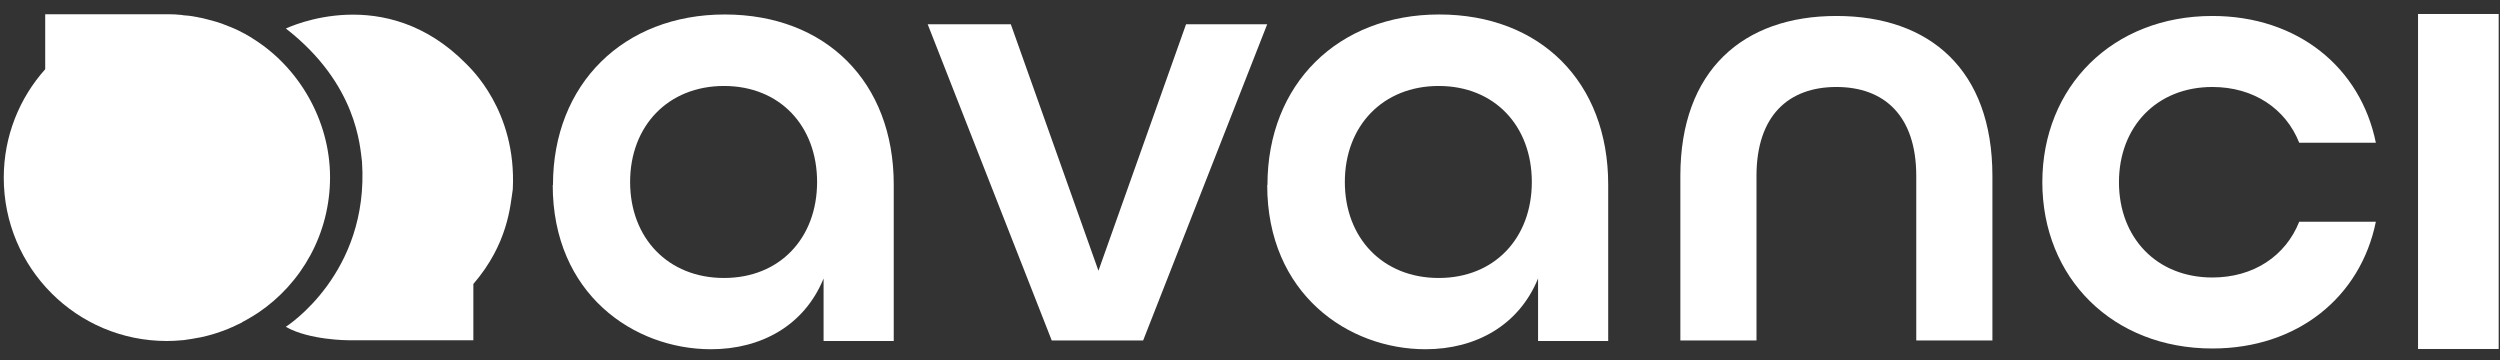
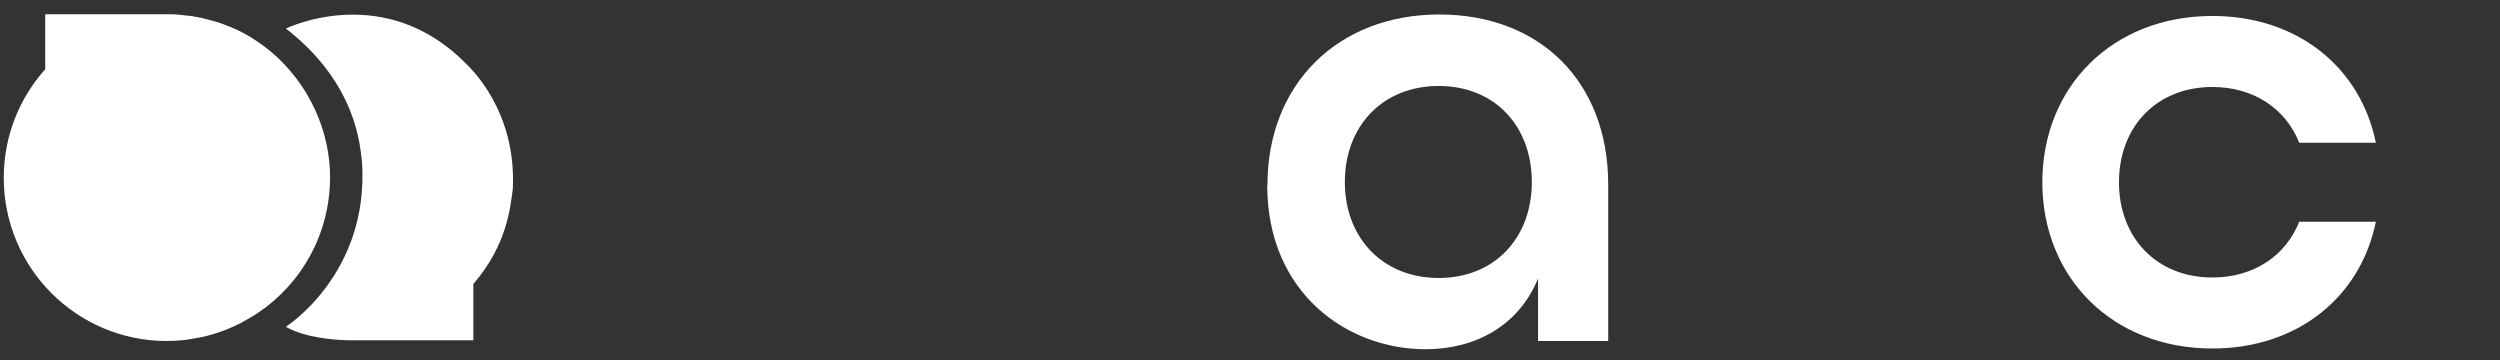
<svg xmlns="http://www.w3.org/2000/svg" width="111" height="16" viewBox="0 0 111 16" fill="none">
  <rect x="0" y="0" width="111" height="16" fill="#333333" stroke="none" />
-   <path d="M107.361 0.621H110.941V15.495H107.361V0.621Z" fill="white" />
-   <path d="M41.189 1.076H44.88L48.771 12.021L52.661 1.076H56.264L50.755 15.118H46.698L41.189 1.076Z" fill="white" />
-   <path d="M74.608 7.814C74.608 3.129 77.39 0.709 81.535 0.709C85.68 0.709 88.463 3.096 88.463 7.814V15.118H85.082V7.814C85.082 5.139 83.663 3.862 81.535 3.862C79.407 3.862 77.988 5.139 77.988 7.814V15.118H74.608V7.814Z" fill="white" />
  <path d="M90.679 8.102C90.679 3.84 93.805 0.709 98.228 0.709C102.029 0.709 104.811 3.007 105.488 6.337H102.085C101.486 4.828 100.068 3.862 98.228 3.862C95.756 3.862 94.082 5.627 94.082 8.091C94.082 10.556 95.756 12.321 98.228 12.321C100.068 12.321 101.486 11.355 102.085 9.845H105.488C104.811 13.175 102.029 15.473 98.228 15.473C93.805 15.473 90.679 12.343 90.679 8.08V8.102Z" fill="white" />
  <path d="M56.275 8.213C56.275 3.729 59.411 0.643 63.9 0.643C68.389 0.643 71.404 3.64 71.404 8.191V15.14H68.29V12.365C67.436 14.452 65.519 15.506 63.291 15.506C59.866 15.506 56.264 13.053 56.264 8.213H56.275ZM68.013 8.08C68.013 5.593 66.361 3.817 63.878 3.817C61.395 3.817 59.711 5.593 59.711 8.08C59.711 10.566 61.395 12.342 63.878 12.342C66.361 12.342 68.013 10.566 68.013 8.08Z" fill="white" />
-   <path d="M24.552 8.213C24.552 3.729 27.689 0.643 32.178 0.643C36.667 0.643 39.682 3.64 39.682 8.191V15.14H36.567V12.365C35.714 14.452 33.796 15.506 31.568 15.506C28.143 15.506 24.541 13.053 24.541 8.213H24.552ZM36.279 8.08C36.279 5.593 34.628 3.817 32.145 3.817C29.662 3.817 27.977 5.593 27.977 8.08C27.977 10.566 29.662 12.342 32.145 12.342C34.628 12.342 36.279 10.566 36.279 8.08Z" fill="white" />
  <path d="M10.764 14.297C10.764 14.297 10.875 14.241 10.93 14.208C11.107 14.108 11.296 13.997 11.462 13.886C13.391 12.587 14.654 10.378 14.654 7.869C14.654 5.361 13.28 2.985 11.218 1.709C11.13 1.642 11.03 1.598 10.941 1.542C10.908 1.52 10.875 1.498 10.841 1.487C10.664 1.387 10.476 1.298 10.287 1.22C10.243 1.198 10.198 1.187 10.143 1.165C9.988 1.098 9.833 1.043 9.666 0.987C9.611 0.976 9.567 0.954 9.511 0.943C9.312 0.887 9.101 0.832 8.902 0.787C8.868 0.787 8.824 0.776 8.791 0.765C8.614 0.732 8.436 0.698 8.248 0.687C8.192 0.687 8.126 0.676 8.07 0.665C7.871 0.643 7.682 0.632 7.483 0.632H2.007V3.074C0.866 4.351 0.167 6.038 0.167 7.892C0.167 11.899 3.404 15.14 7.405 15.14C7.627 15.14 7.849 15.129 8.07 15.107C8.137 15.107 8.203 15.096 8.259 15.085C8.425 15.062 8.58 15.04 8.735 15.007C8.802 14.996 8.857 14.985 8.924 14.974C9.345 14.885 9.755 14.752 10.143 14.596C10.198 14.574 10.254 14.541 10.32 14.519C10.464 14.452 10.609 14.385 10.742 14.319L10.764 14.297Z" fill="white" />
  <path d="M12.692 14.508C12.692 14.508 16.406 12.165 16.073 7.181C15.984 6.526 15.873 3.74 12.692 1.265C12.859 1.198 17.093 -0.811 20.684 2.819C20.861 3.007 22.945 4.894 22.768 8.402C22.657 9.135 22.557 10.822 21.017 12.609V15.107H15.463C15.463 15.107 13.745 15.107 12.704 14.519L12.692 14.508Z" fill="white" />
</svg>